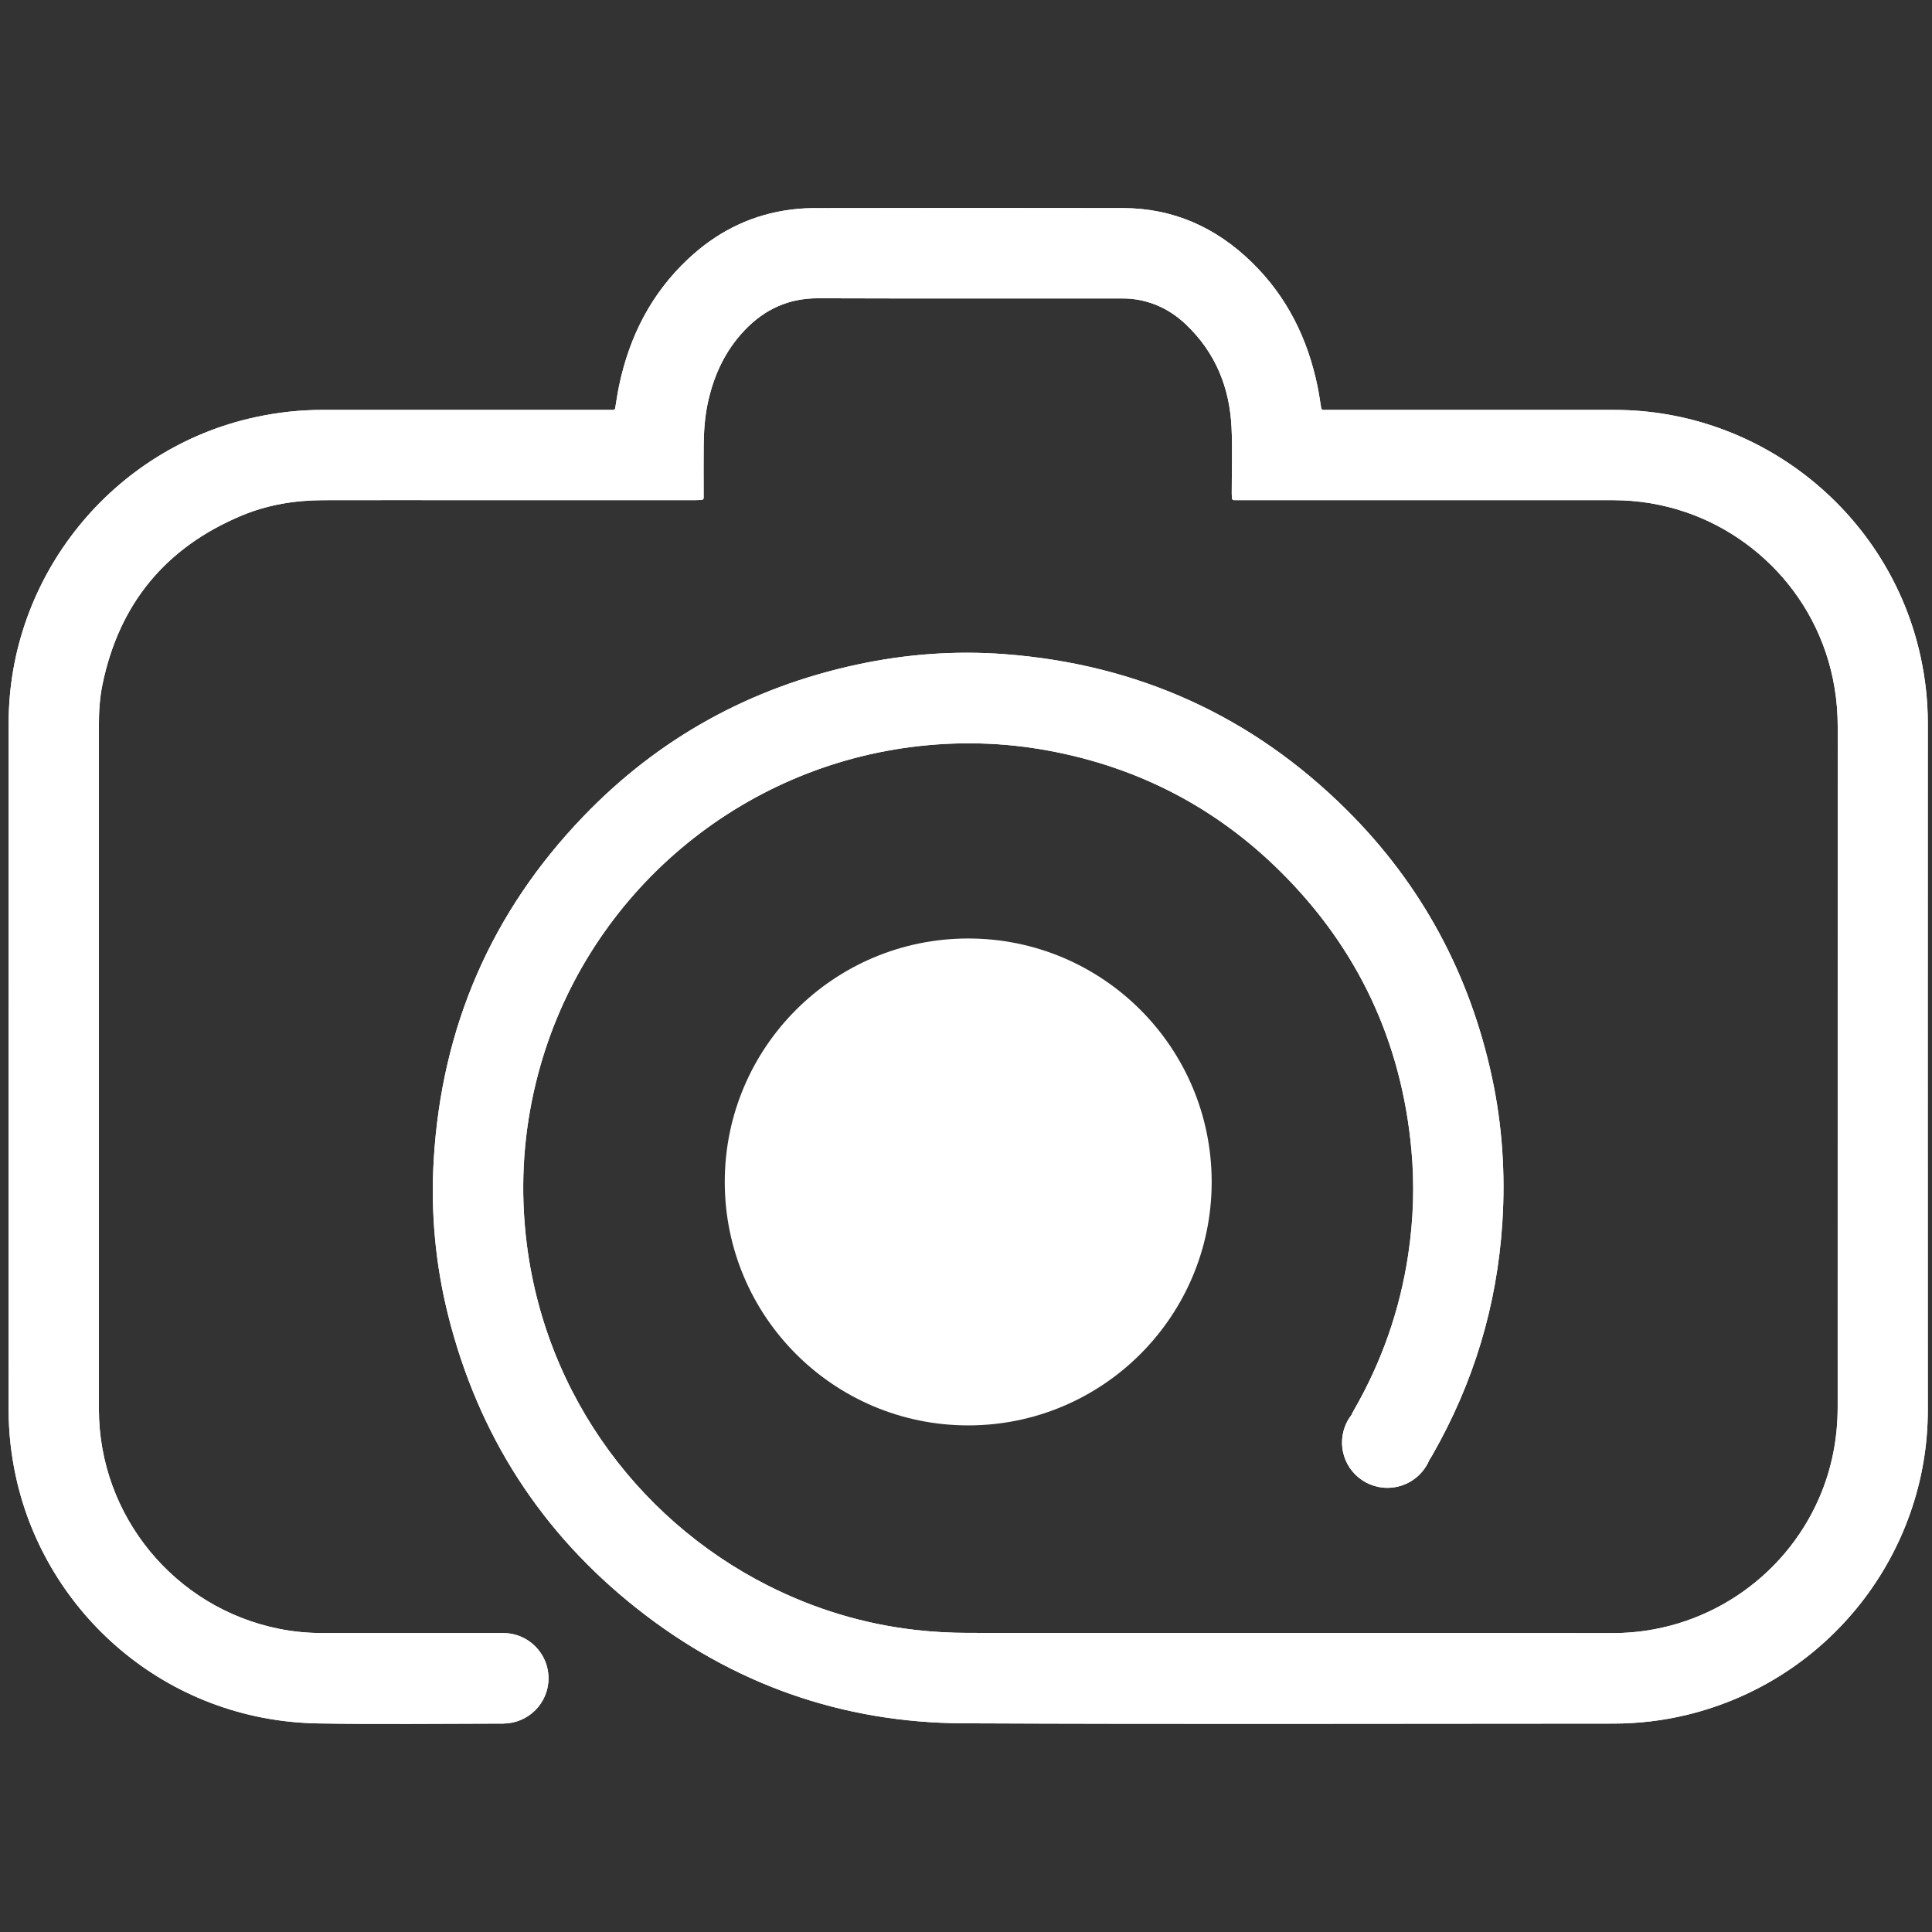
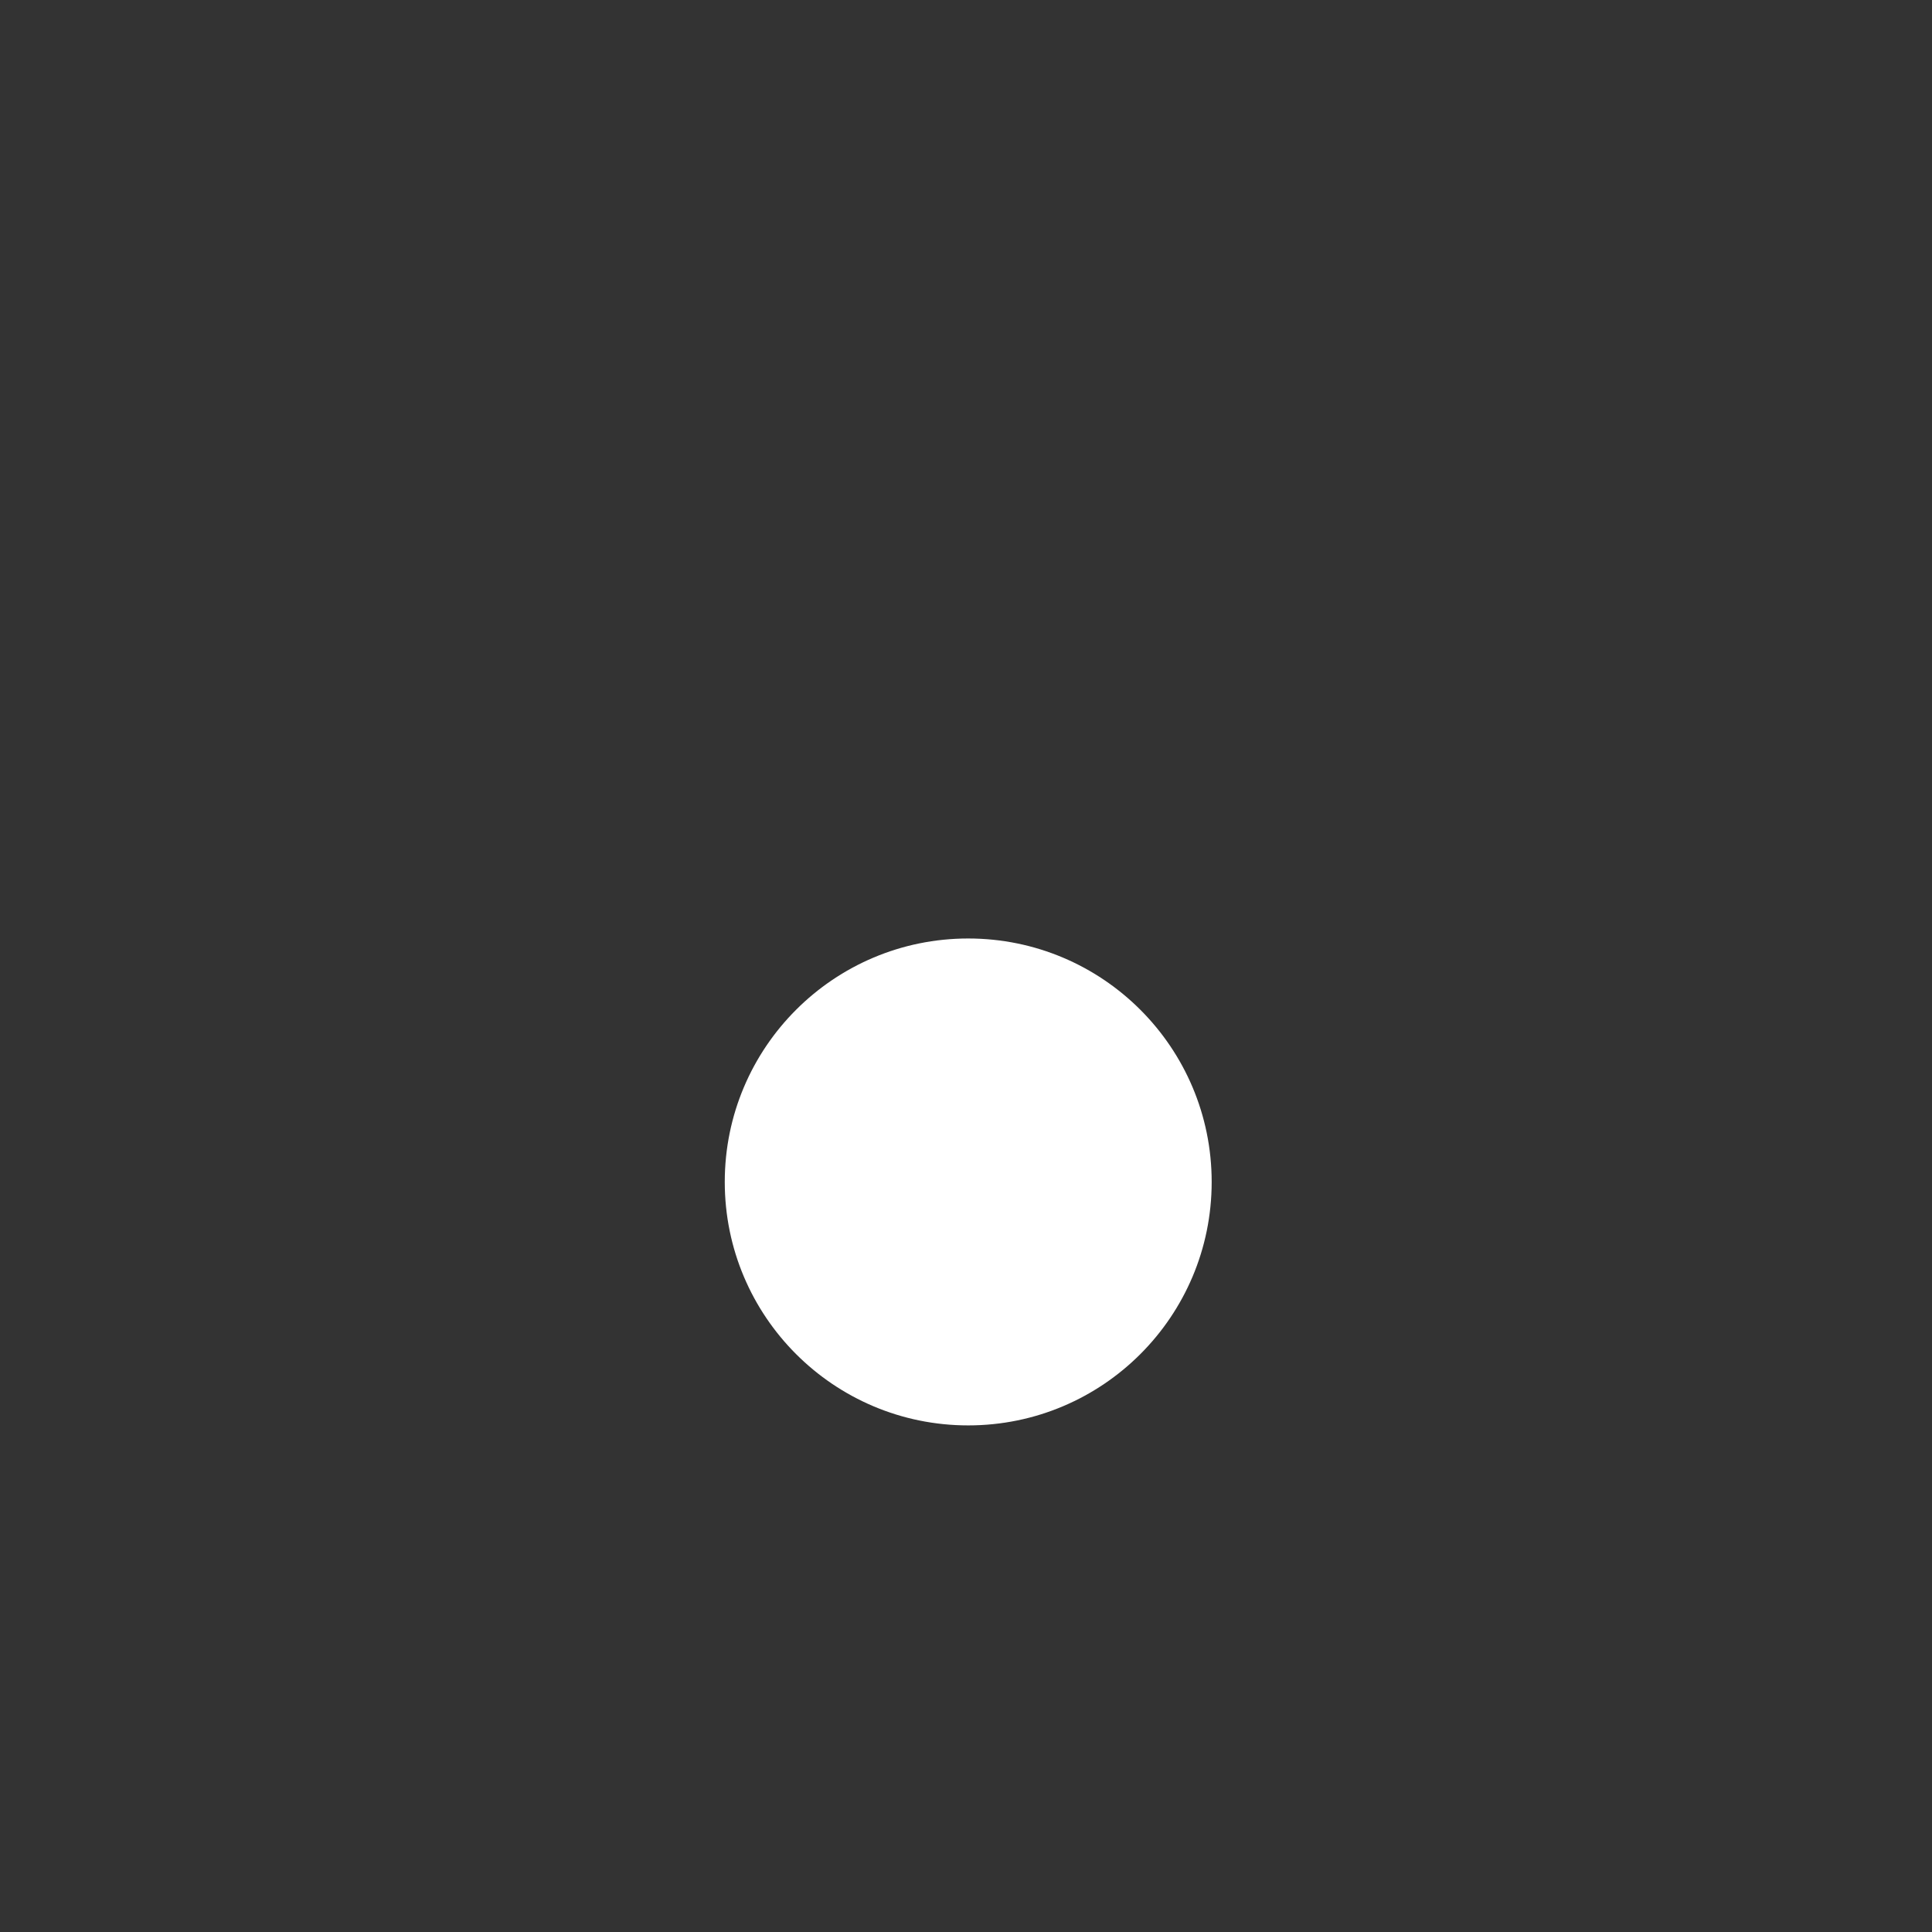
<svg xmlns="http://www.w3.org/2000/svg" id="a" viewBox="0 0 250 250">
  <rect x="0" y="0" width="250" height="250" fill="#333333" stroke="none" />
-   <path d="M249.458,93.55c0-2.861-.315-5.686-.916-8.482-3.993-18.592-20.611-32.025-39.625-32.025-12.297-.003-24.593,0-36.887,0h-.806c-.126,0-.236-.092-.257-.218-.158-.969-.286-1.885-.472-2.788-1.268-6.201-3.964-11.666-8.529-16.111-4.615-4.494-10.128-6.983-16.628-6.999-13.368-.029-26.735-.016-40.106.005-1.25.003-2.512.113-3.744.315-4.788.782-8.91,2.948-12.43,6.248-4.799,4.494-7.634,10.081-8.96,16.473-.194.927-.328,1.864-.493,2.856-.021.126-.129.218-.255.218h-.809c-12.241,0-24.485.003-36.73-.003-2.94-.003-5.844.315-8.716.932C14.556,57.955,1.12,74.583,1.12,93.556c-.003,29.615,0,59.23-.005,88.843,0,2.917.315,5.791.932,8.64,3.83,17.689,19.44,31.647,39.118,31.97,8.01.131,16.024.029,24.037.021v-.005c3.2-.052,5.776-2.654,5.776-5.857,0-3.2-2.575-5.802-5.776-5.854v-.003c-7.842,0-15.683-.005-23.522.003-1.864.003-3.709-.176-5.534-.538-13.546-2.696-23.351-14.638-23.351-28.434v-88.531c0-1.756.108-3.51.462-5.229,2.155-10.441,8.162-17.739,17.991-21.855,3.366-1.41,6.923-1.995,10.569-2.003,6.043-.016,12.086-.005,18.13-.005h30.059c.257,0,.514-.018.798-.032.139-.008.247-.123.247-.26v-.606c0-2.04-.018-4.08.005-6.122.018-1.804.129-3.604.496-5.379.753-3.633,2.239-6.91,4.828-9.614,2.578-2.696,5.684-4.122,9.49-4.109,13.026.045,26.055.016,39.084.021.549,0,1.1.011,1.643.076,2.667.315,4.956,1.475,6.878,3.305,3.814,3.628,5.652,8.175,5.888,13.365.129,2.82.021,5.649.024,8.474,0,.205.013.407.024.633.008.139.121.247.26.247h.856c16.09,0,32.18-.005,48.267.005,3.242.003,6.403.533,9.472,1.593,10.805,3.738,19.534,14.113,19.534,27.686-.003,29.353.003,58.705-.005,88.058,0,4.074-.759,8.002-2.384,11.753-4.565,10.535-15.058,17.523-26.701,17.508-27.812-.037-55.621,0-83.43-.024-2.271-.003-4.555-.126-6.81-.383-6.713-.767-13.087-2.701-19.122-5.755-17.203-8.7-29.854-26.016-31.471-47.023-.499-6.471.089-12.853,1.746-19.127,5.967-22.587,25.123-39.368,48.32-42.347,5.936-.761,11.845-.62,17.731.47,11.624,2.15,21.687,7.369,30.061,15.691,9.968,9.905,15.602,21.91,16.899,35.926.42,4.531.268,9.044-.402,13.536-1.069,7.191-3.434,13.937-7.064,20.238-.081.142-.158.289-.244.459-.013.026-.021.058-.026.087-.777.992-1.239,2.239-1.239,3.597,0,3.237,2.631,5.859,5.875,5.859,2.434,0,4.521-1.475,5.413-3.576.137-.215.27-.433.396-.654,5.337-9.325,8.367-19.34,9.06-30.064.407-6.329-.003-12.604-1.334-18.799-2.877-13.391-9.11-25-18.833-34.653-12.236-12.149-27.024-18.823-44.211-20.13-6.427-.486-12.806-.011-19.109,1.344-13.817,2.972-25.691,9.506-35.467,19.692-11.877,12.375-18.287,27.21-19.319,44.33-.415,6.881.215,13.693,1.914,20.385,3.88,15.308,11.979,27.932,24.354,37.722,12.36,9.776,26.515,14.804,42.264,14.874,28.045.126,56.09.037,84.133.034,3.203-.003,6.369-.37,9.482-1.124,18.563-4.494,31.19-21.062,31.182-39.434-.013-29.641-.005-59.28,0-88.922" style="stroke:none;fill:white;" />
-   <path d="M249.458,93.55c0-2.861-.315-5.686-.916-8.482-3.993-18.592-20.611-32.025-39.625-32.025-12.297-.003-24.593,0-36.887,0h-.806c-.126,0-.236-.092-.257-.218-.158-.969-.286-1.885-.472-2.788-1.268-6.201-3.964-11.666-8.529-16.111-4.615-4.494-10.128-6.983-16.628-6.999-13.368-.029-26.735-.016-40.106.005-1.25.003-2.512.113-3.744.315-4.788.782-8.91,2.948-12.43,6.248-4.799,4.494-7.634,10.081-8.96,16.473-.194.927-.328,1.864-.493,2.856-.021.126-.129.218-.255.218h-.809c-12.241,0-24.485.003-36.73-.003-2.94-.003-5.844.315-8.716.932C14.556,57.955,1.12,74.583,1.12,93.556c-.003,29.615,0,59.23-.005,88.843,0,2.917.315,5.791.932,8.64,3.83,17.689,19.44,31.647,39.118,31.97,8.01.131,16.024.029,24.037.021v-.005c3.2-.052,5.776-2.654,5.776-5.857,0-3.2-2.575-5.802-5.776-5.854v-.003c-7.842,0-15.683-.005-23.522.003-1.864.003-3.709-.176-5.534-.538-13.546-2.696-23.351-14.638-23.351-28.434v-88.531c0-1.756.108-3.51.462-5.229,2.155-10.441,8.162-17.739,17.991-21.855,3.366-1.41,6.923-1.995,10.569-2.003,6.043-.016,12.086-.005,18.13-.005h30.059c.257,0,.514-.018.798-.032.139-.008.247-.123.247-.26v-.606c0-2.04-.018-4.08.005-6.122.018-1.804.129-3.604.496-5.379.753-3.633,2.239-6.91,4.828-9.614,2.578-2.696,5.684-4.122,9.49-4.109,13.026.045,26.055.016,39.084.021.549,0,1.1.011,1.643.076,2.667.315,4.956,1.475,6.878,3.305,3.814,3.628,5.652,8.175,5.888,13.365.129,2.82.021,5.649.024,8.474,0,.205.013.407.024.633.008.139.121.247.26.247h.856c16.09,0,32.18-.005,48.267.005,3.242.003,6.403.533,9.472,1.593,10.805,3.738,19.534,14.113,19.534,27.686-.003,29.353.003,58.705-.005,88.058,0,4.074-.759,8.002-2.384,11.753-4.565,10.535-15.058,17.523-26.701,17.508-27.812-.037-55.621,0-83.43-.024-2.271-.003-4.555-.126-6.81-.383-6.713-.767-13.087-2.701-19.122-5.755-17.203-8.7-29.854-26.016-31.471-47.023-.499-6.471.089-12.853,1.746-19.127,5.967-22.587,25.123-39.368,48.32-42.347,5.936-.761,11.845-.62,17.731.47,11.624,2.15,21.687,7.369,30.061,15.691,9.968,9.905,15.602,21.91,16.899,35.926.42,4.531.268,9.044-.402,13.536-1.069,7.191-3.434,13.937-7.064,20.238-.081.142-.158.289-.244.459-.013.026-.021.058-.026.087-.777.992-1.239,2.239-1.239,3.597,0,3.237,2.631,5.859,5.875,5.859,2.434,0,4.521-1.475,5.413-3.576.137-.215.27-.433.396-.654,5.337-9.325,8.367-19.34,9.06-30.064.407-6.329-.003-12.604-1.334-18.799-2.877-13.391-9.11-25-18.833-34.653-12.236-12.149-27.024-18.823-44.211-20.13-6.427-.486-12.806-.011-19.109,1.344-13.817,2.972-25.691,9.506-35.467,19.692-11.877,12.375-18.287,27.21-19.319,44.33-.415,6.881.215,13.693,1.914,20.385,3.88,15.308,11.979,27.932,24.354,37.722,12.36,9.776,26.515,14.804,42.264,14.874,28.045.126,56.09.037,84.133.034,3.203-.003,6.369-.37,9.482-1.124,18.563-4.494,31.19-21.062,31.182-39.434-.013-29.641-.005-59.28,0-88.922Z" style="stroke:none;fill:white;" />
  <path d="M125.287,184.446c17.397,0,31.503-14.105,31.503-31.503s-14.105-31.503-31.503-31.503-31.503,14.105-31.503,31.503,14.105,31.503,31.503,31.503" style="stroke:none;fill:white;" />
</svg>